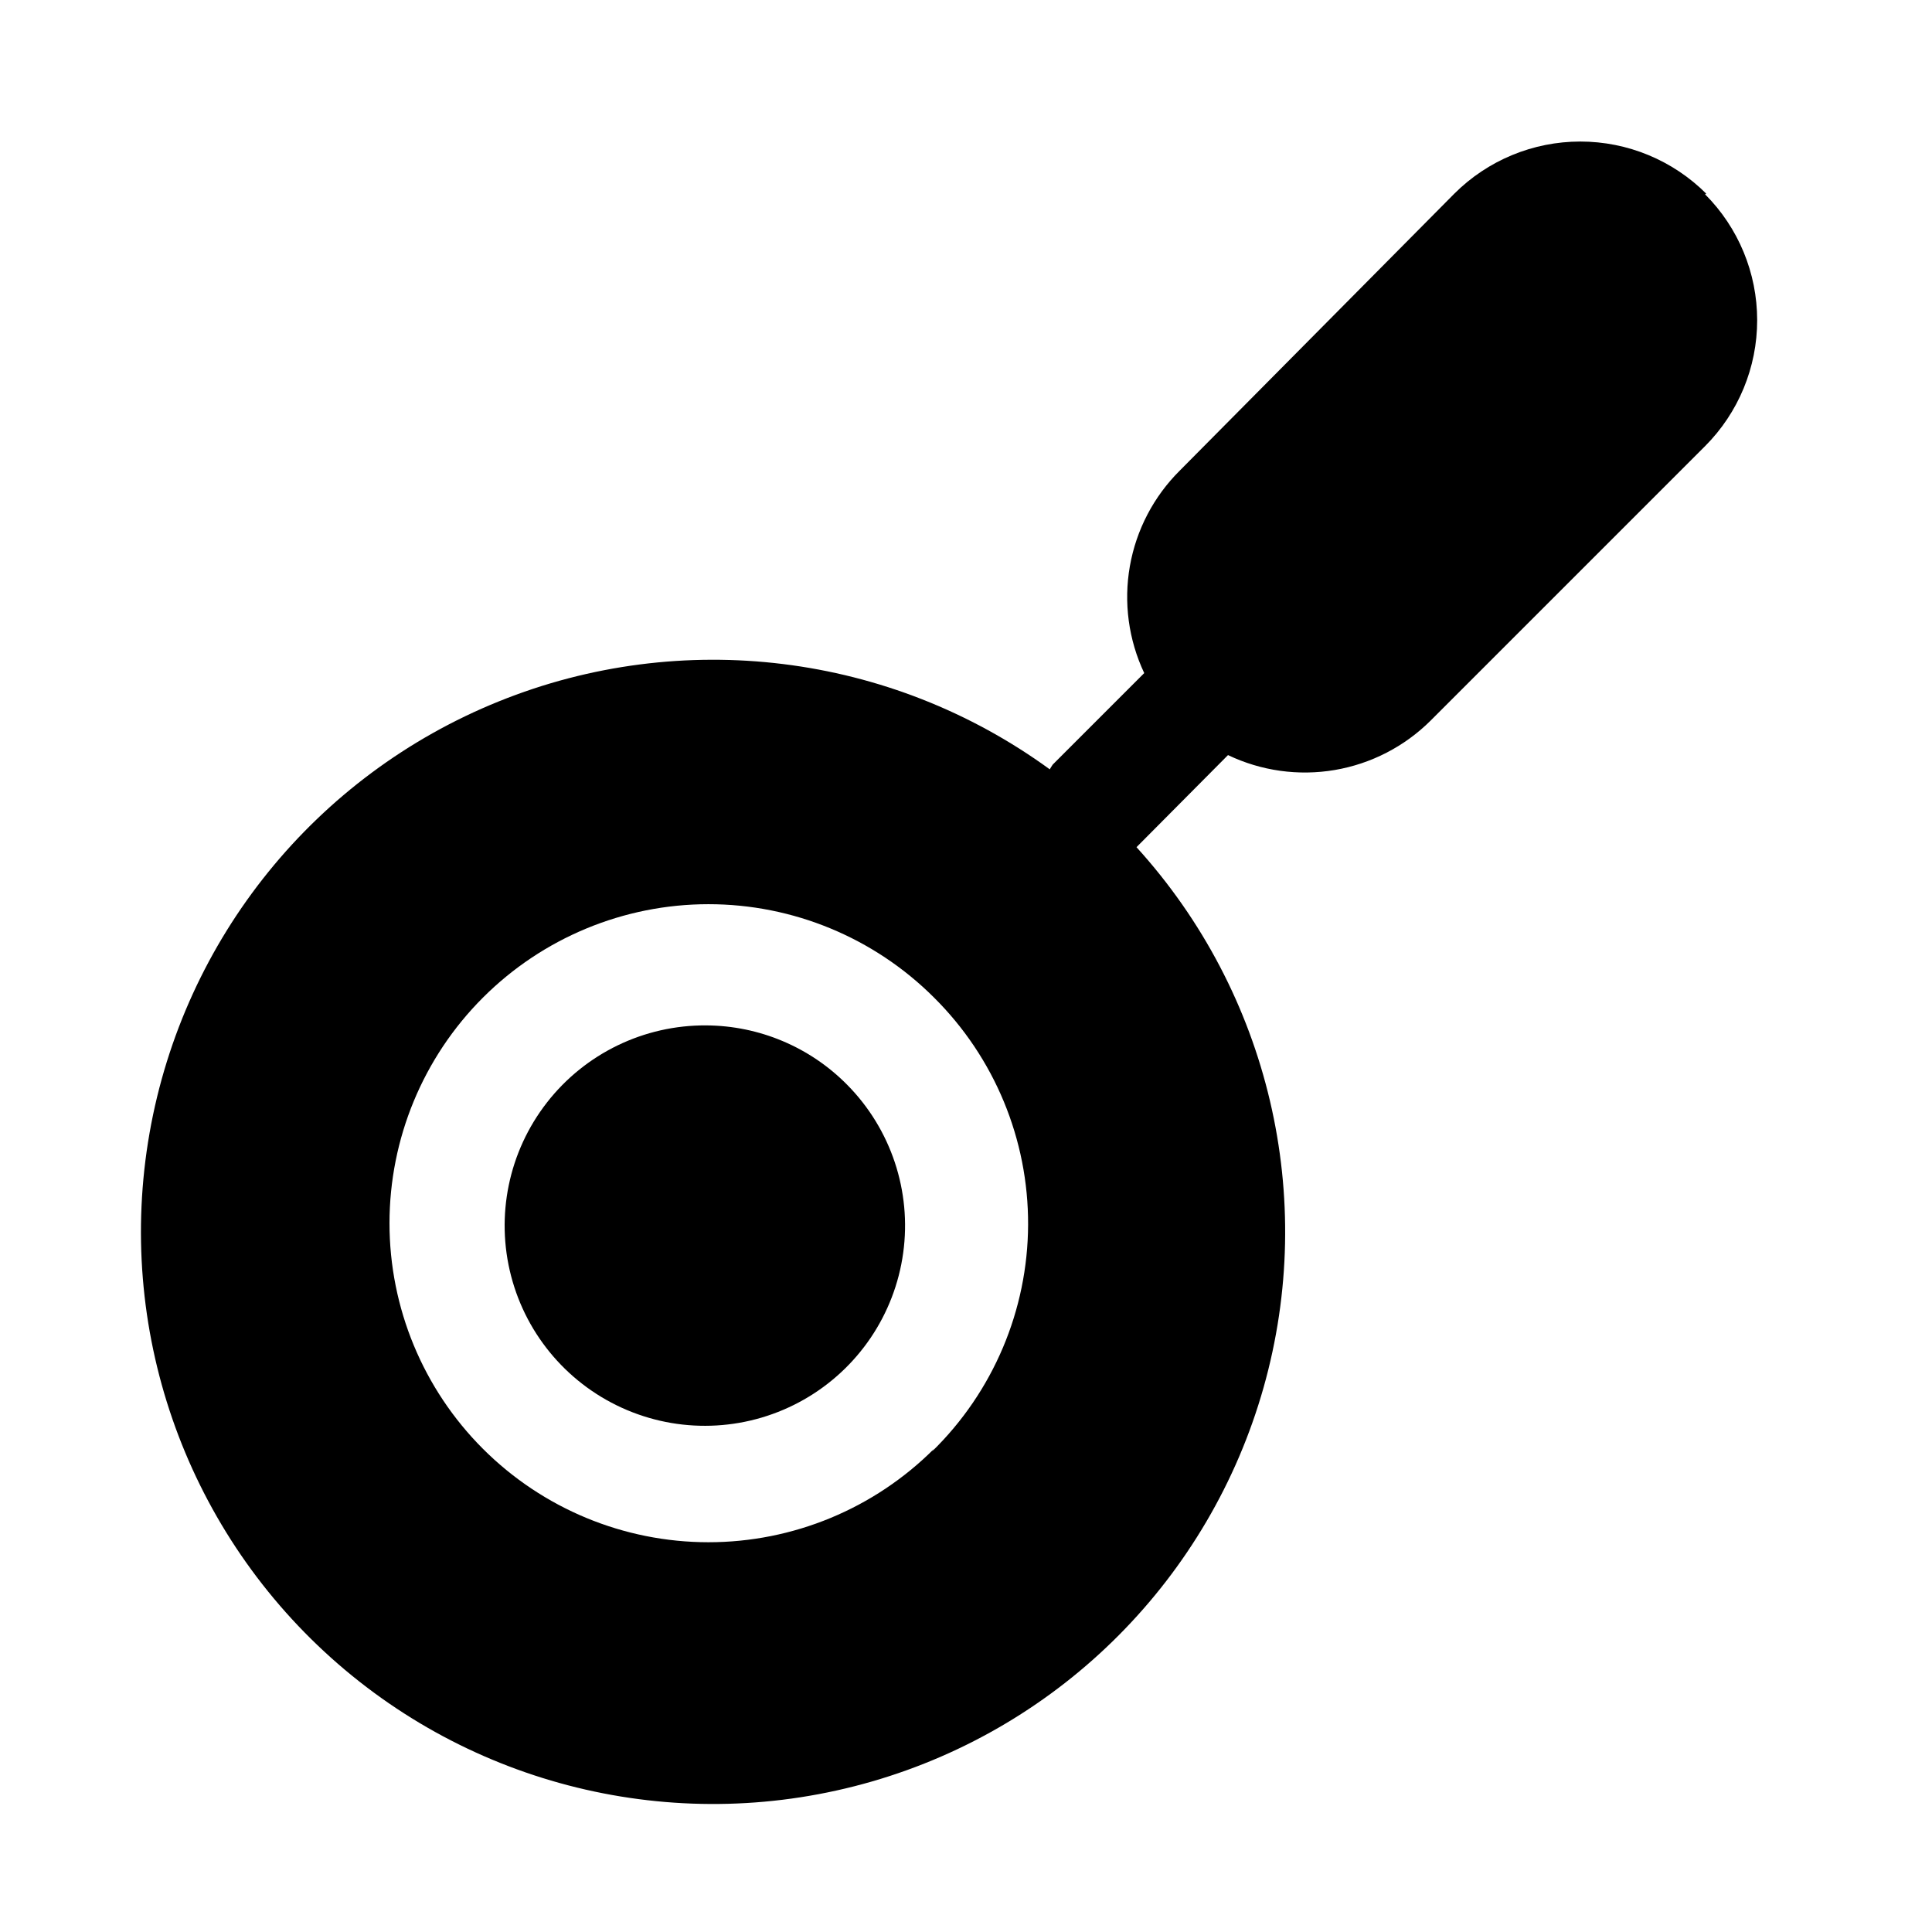
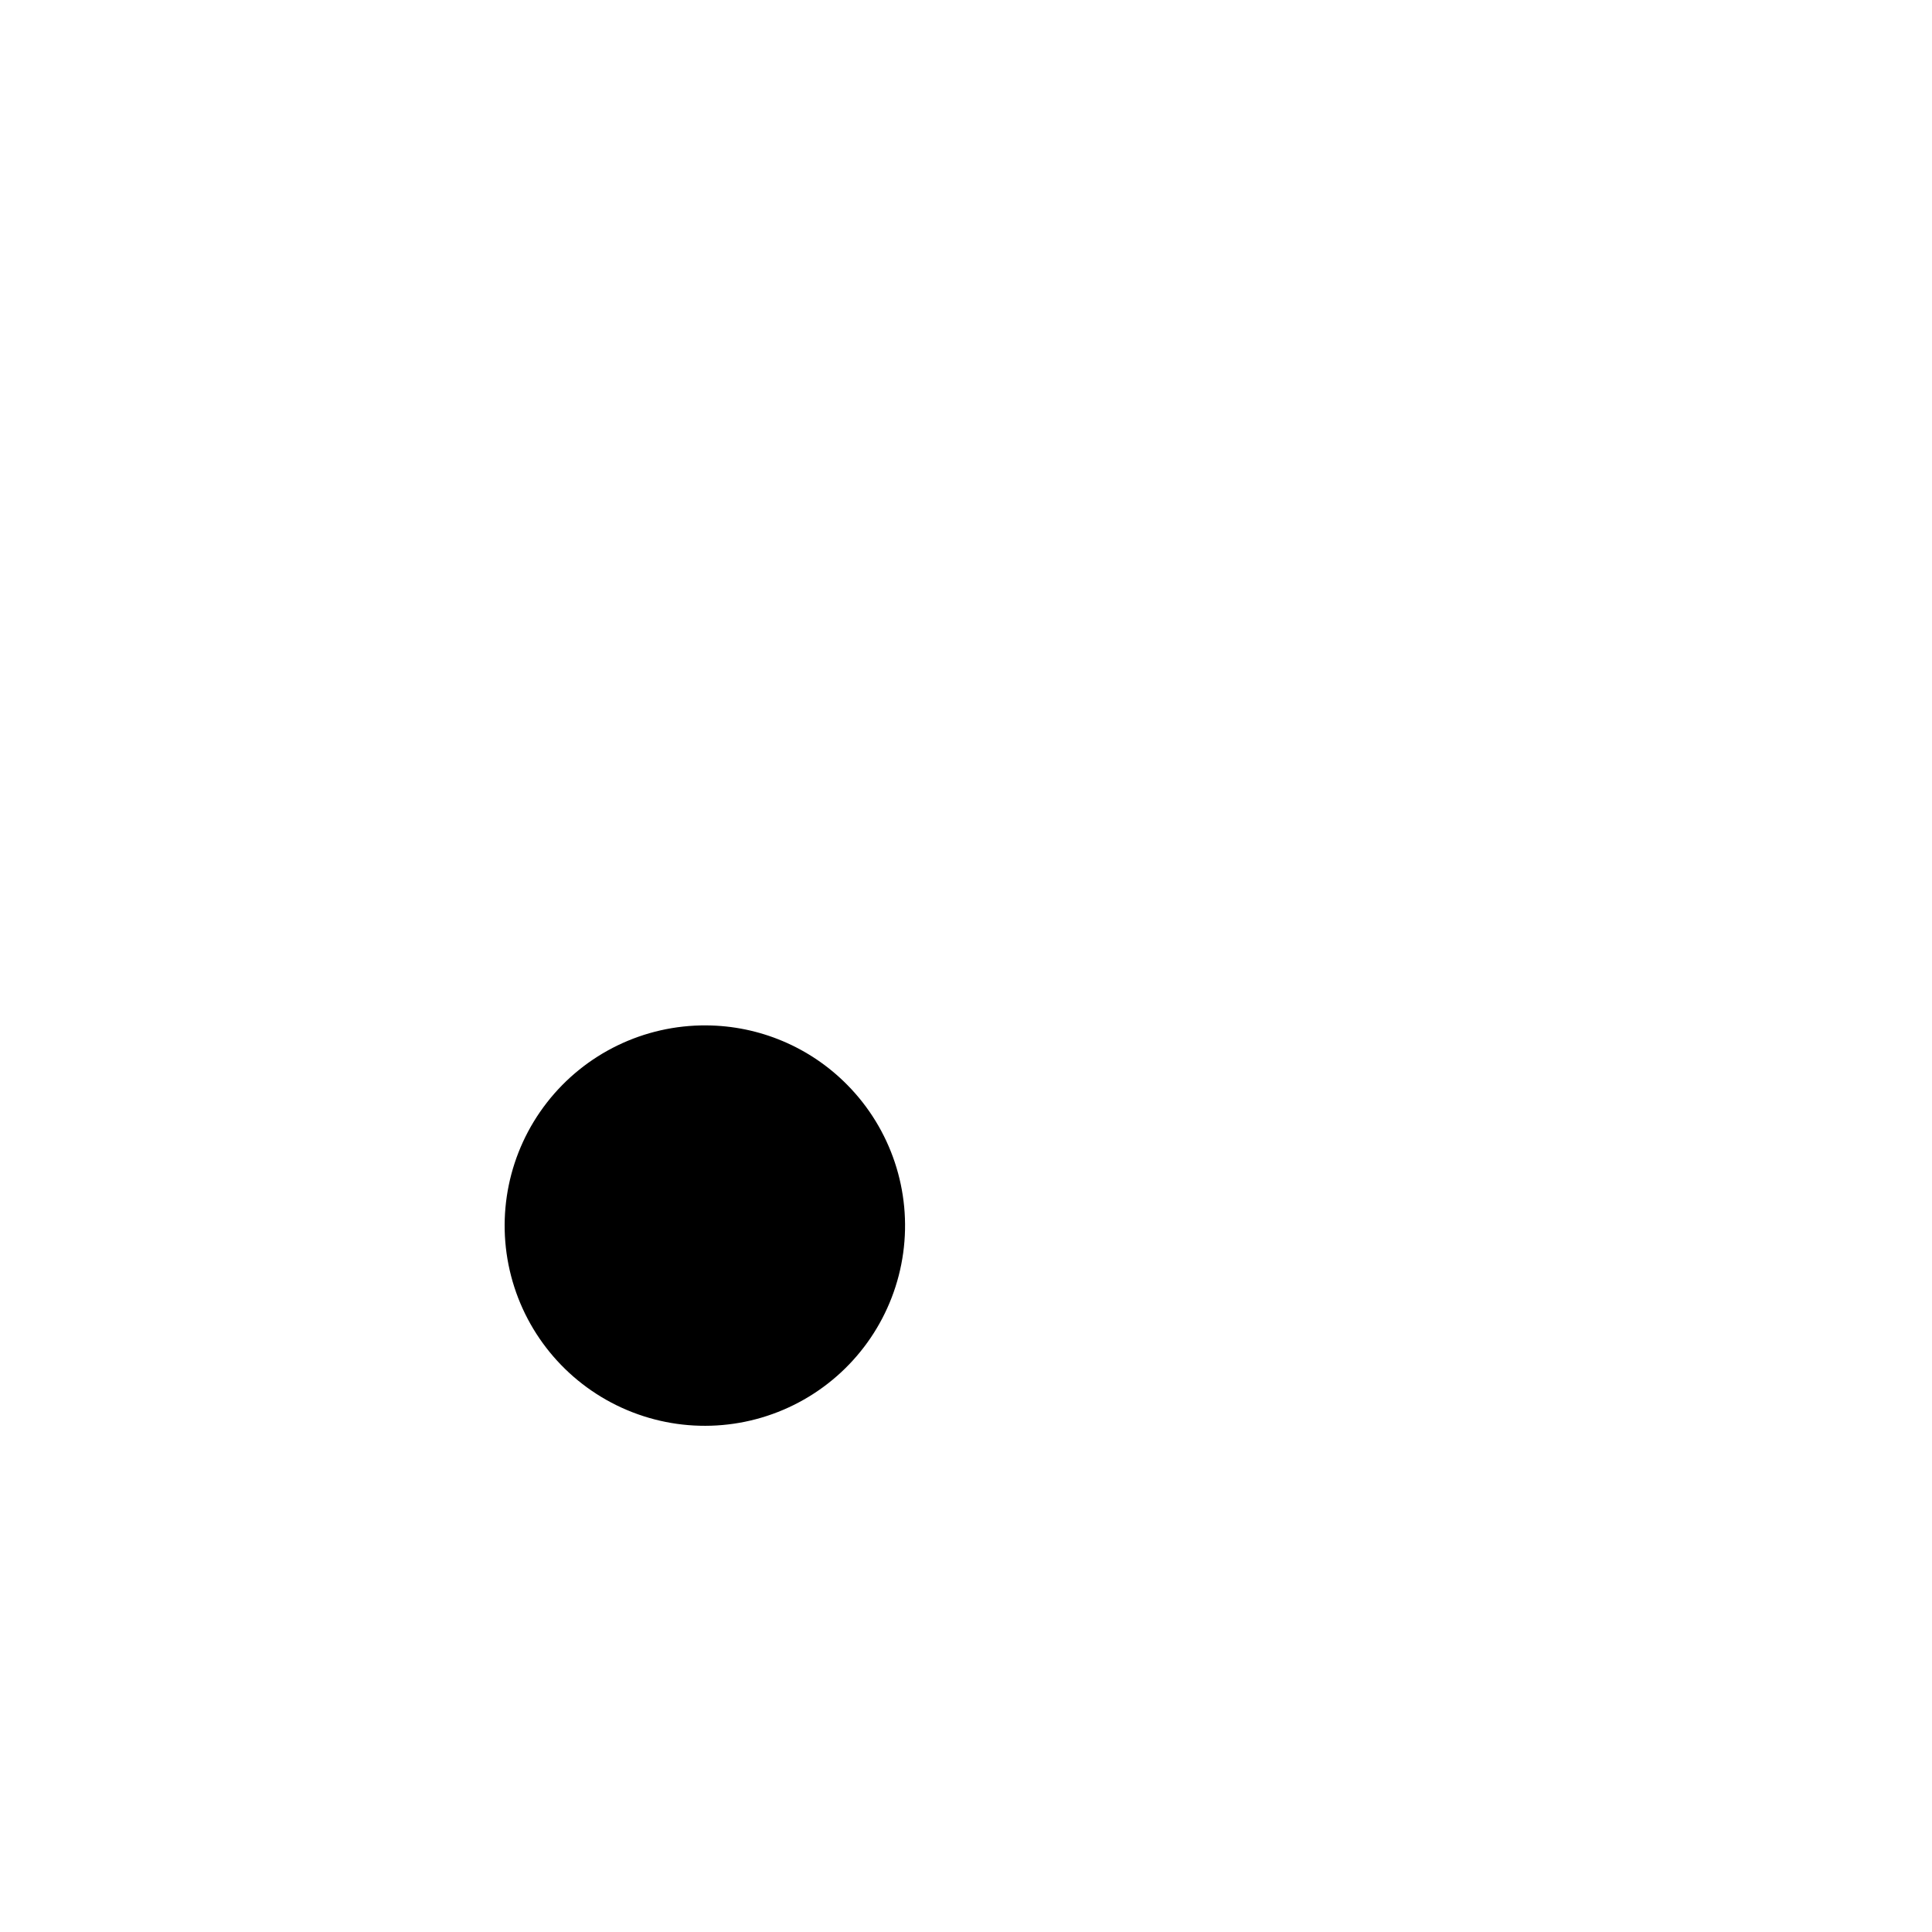
<svg xmlns="http://www.w3.org/2000/svg" fill="#000000" width="800px" height="800px" version="1.1" viewBox="144 144 512 512">
  <g>
    <path d="m331.2 415.74c-16.5-0.125-32.121 7.43-42.262 20.449-10.141 13.02-13.648 30.016-9.488 45.984 4.16 15.969 15.512 29.09 30.719 35.508 15.203 6.414 32.527 5.391 46.867-2.773 14.344-8.16 24.07-22.531 26.32-38.879s-3.238-32.812-14.84-44.543c-9.859-9.992-23.281-15.656-37.316-15.746z" />
-     <path d="m596.17 195.32c-8.855-8.844-20.859-13.812-33.375-13.812s-24.523 4.969-33.379 13.812l-72.738 73.367c-6.93 6.879-11.559 15.73-13.25 25.344-1.691 9.617-0.363 19.516 3.805 28.344l-24.246 24.246c-0.281 0.406-0.547 0.828-0.785 1.262-42.309-30.801-97.504-37.605-146.02-18.004-48.52 19.598-83.504 62.832-92.547 114.38-9.043 51.543 9.133 104.1 48.078 139.05 38.949 34.945 93.168 47.34 143.43 32.781 50.266-14.555 89.469-54.004 103.71-104.36 14.246-50.352 1.52-104.49-33.668-143.22l24.246-24.402v-0.004c8.797 4.207 18.68 5.586 28.293 3.953 9.613-1.637 18.484-6.207 25.395-13.082l72.738-72.738c8.844-8.855 13.812-20.859 13.812-33.379 0-12.516-4.969-24.52-13.812-33.375zm-204.67 332.67c-15.863 15.84-37.363 24.73-59.781 24.719-22.414-0.012-43.906-8.922-59.754-24.777-15.848-15.855-24.746-37.352-24.746-59.766 0-22.418 8.898-43.914 24.746-59.77 15.848-15.855 37.34-24.766 59.754-24.777 22.418-0.012 43.918 8.879 59.781 24.719 16.055 15.926 25.043 37.629 24.957 60.242-0.09 22.609-9.25 44.242-25.43 60.043z" />
  </g>
</svg>